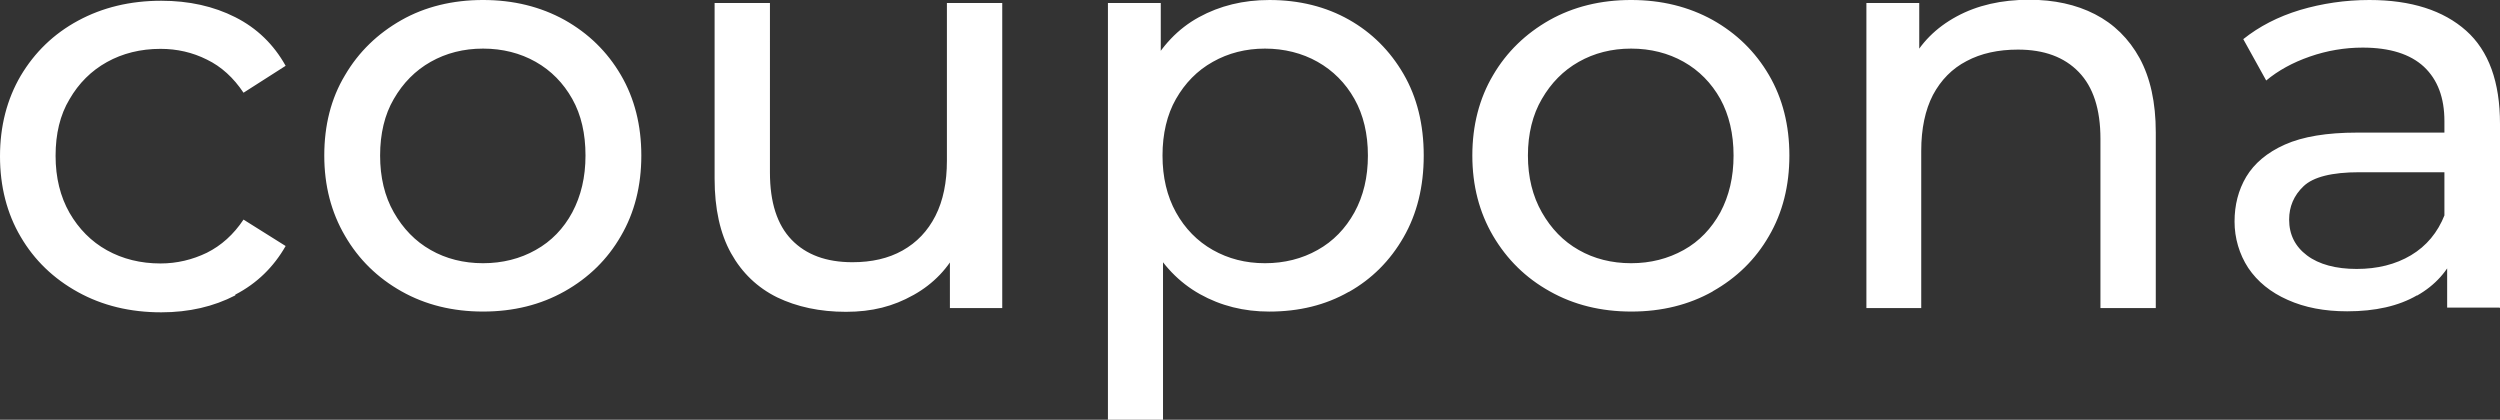
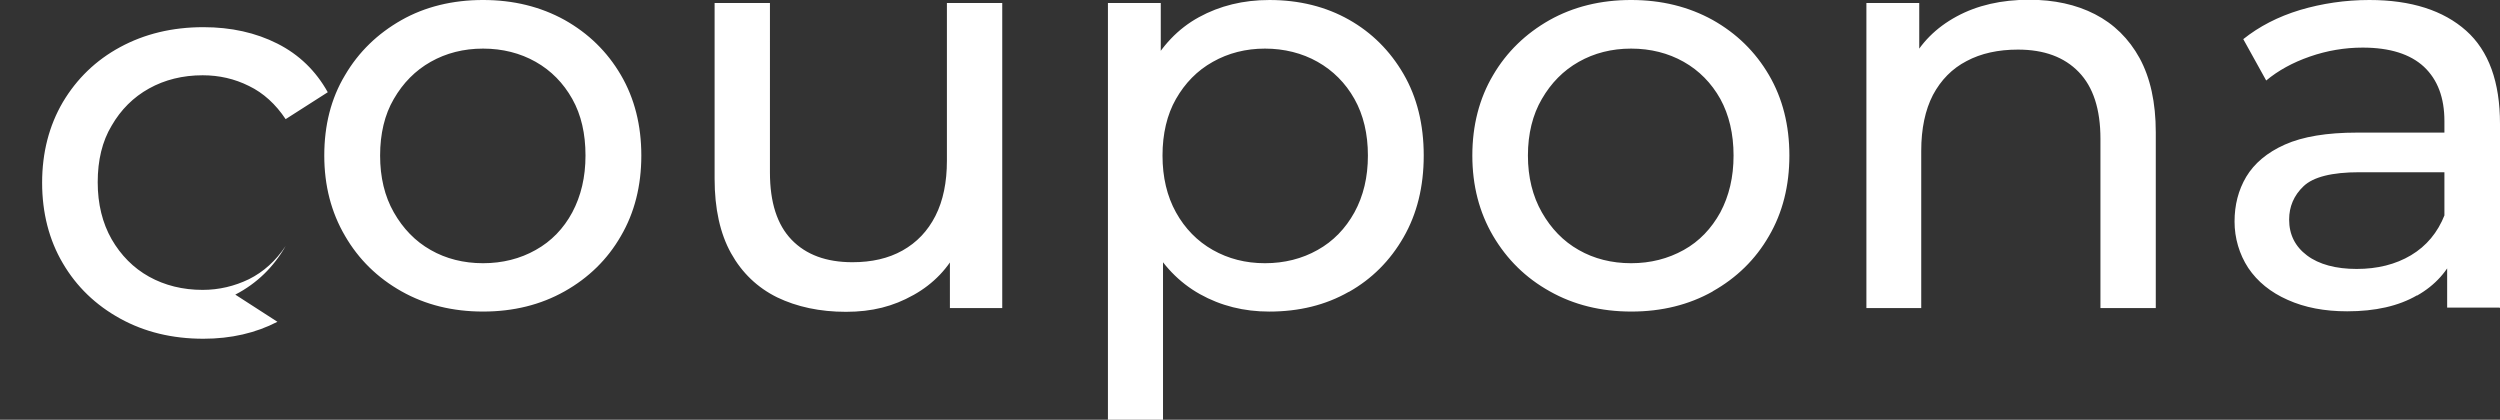
<svg xmlns="http://www.w3.org/2000/svg" id="Ebene_2" data-name="Ebene 2" viewBox="0 0 100.3 16.84">
  <rect x="0" y="0" width="100.3" height="16.84" fill="#333333" stroke="none" />
  <defs>
    <style>
      .cls-1 {
        fill: #fff;
      }
    </style>
  </defs>
  <g id="Ebene_1-2" data-name="Ebene 1">
-     <path class="cls-1" d="M96.97,11.86c.74-.42,1.25-1,1.55-1.72l-.44-1.52c-.28.71-.73,1.25-1.35,1.62-.62.37-1.35.55-2.18.55s-1.51-.18-1.99-.54c-.48-.36-.72-.84-.72-1.44,0-.52.19-.97.58-1.34.39-.37,1.13-.56,2.24-.56h3.79v-1.59h-3.88c-1.22,0-2.18.16-2.9.48-.72.32-1.23.76-1.55,1.29-.32.54-.47,1.14-.47,1.8s.19,1.31.55,1.86c.37.55.9.98,1.58,1.28.69.31,1.48.46,2.39.46,1.12,0,2.06-.21,2.8-.64M100.3,12.36v-7.39c0-1.68-.45-2.93-1.36-3.74s-2.2-1.23-3.88-1.23c-.97,0-1.9.14-2.78.4-.89.27-1.64.66-2.28,1.17l.92,1.66c.48-.4,1.06-.72,1.75-.96s1.4-.36,2.12-.36c1.09,0,1.91.26,2.46.77.55.52.82,1.24.82,2.18v4.41l.11.48v2.59h2.1ZM77.08,12.36v-6.31c0-.89.16-1.64.47-2.24.32-.6.77-1.06,1.35-1.36.58-.31,1.27-.46,2.06-.46,1.05,0,1.86.3,2.44.9.58.6.87,1.49.87,2.68v6.79h2.22v-7.05c0-1.2-.22-2.19-.65-2.98-.43-.78-1.03-1.37-1.79-1.76-.76-.39-1.64-.58-2.64-.58-1.11,0-2.08.22-2.91.67-.83.45-1.45,1.07-1.85,1.87l.35.88V.12h-2.12v12.24h2.22ZM63.34,10.03c-.62-.35-1.11-.86-1.48-1.51-.37-.65-.56-1.41-.56-2.28s.19-1.64.56-2.27c.37-.64.86-1.14,1.48-1.49s1.32-.53,2.1-.53,1.49.18,2.11.53,1.11.85,1.47,1.49c.35.64.53,1.4.53,2.27s-.18,1.62-.53,2.28c-.36.65-.84,1.16-1.47,1.51s-1.33.53-2.11.53-1.49-.18-2.1-.53M68.71,11.69c.96-.54,1.72-1.28,2.26-2.22.55-.94.82-2.02.82-3.23s-.27-2.29-.82-3.23c-.55-.94-1.3-1.67-2.26-2.21-.96-.53-2.05-.8-3.27-.8s-2.32.27-3.28.81c-.95.54-1.71,1.27-2.26,2.21-.55.93-.83,2.01-.83,3.22s.28,2.28.83,3.22c.56.95,1.31,1.69,2.28,2.23.96.54,2.05.81,3.27.81s2.31-.27,3.27-.81M48.66,10.03c-.62-.35-1.12-.86-1.48-1.51-.36-.65-.54-1.41-.54-2.28s.18-1.64.54-2.27.85-1.14,1.48-1.49c.62-.35,1.32-.53,2.09-.53s1.49.18,2.11.53c.62.35,1.12.85,1.48,1.49.36.64.54,1.4.54,2.27s-.18,1.62-.54,2.28c-.36.65-.85,1.16-1.48,1.51-.62.35-1.33.53-2.11.53s-1.47-.18-2.09-.53M46.66,16.84v-7.74l-.23-2.84.14-2.84V.12h-2.12v16.72h2.22ZM54.12,11.71c.92-.52,1.65-1.25,2.19-2.19.54-.94.81-2.03.81-3.28s-.27-2.34-.81-3.27c-.54-.93-1.27-1.66-2.19-2.18-.92-.52-1.99-.79-3.19-.79-1.05,0-1.99.23-2.83.69-.84.46-1.5,1.16-1.99,2.08-.49.92-.73,2.08-.73,3.47s.25,2.54.75,3.47c.5.92,1.17,1.62,2.01,2.09.84.47,1.77.7,2.78.7,1.2,0,2.26-.26,3.19-.79M36.66,11.83c.8-.45,1.4-1.08,1.8-1.89l-.35-.88v3.3h2.1V.12h-2.22v6.33c0,.86-.15,1.6-.46,2.21-.31.61-.75,1.07-1.32,1.39-.57.32-1.24.47-2.01.47-1.05,0-1.86-.3-2.44-.9-.58-.6-.87-1.5-.87-2.7V.12h-2.22v7.05c0,1.2.22,2.2.66,2.99.44.79,1.06,1.38,1.85,1.77.79.38,1.71.58,2.76.58s1.9-.22,2.7-.67M17.28,10.03c-.62-.35-1.11-.86-1.48-1.51-.37-.65-.55-1.41-.55-2.28s.18-1.64.55-2.27c.37-.64.86-1.14,1.48-1.49.62-.35,1.32-.53,2.1-.53s1.49.18,2.11.53c.62.35,1.11.85,1.47,1.49s.53,1.4.53,2.27-.18,1.62-.53,2.28c-.35.65-.84,1.16-1.47,1.51-.62.35-1.33.53-2.11.53s-1.49-.18-2.1-.53M22.65,11.69c.96-.54,1.72-1.28,2.26-2.22.55-.94.82-2.02.82-3.23s-.27-2.29-.82-3.23c-.55-.94-1.3-1.67-2.26-2.21-.96-.53-2.05-.8-3.27-.8s-2.33.27-3.28.81-1.71,1.27-2.26,2.21c-.56.93-.83,2.01-.83,3.22s.28,2.28.83,3.22c.55.95,1.31,1.69,2.27,2.23.96.54,2.05.81,3.27.81s2.31-.27,3.27-.81M9.44,11.82c.87-.45,1.54-1.11,2.02-1.95l-1.69-1.06c-.4.6-.89,1.04-1.47,1.33-.58.28-1.2.43-1.86.43-.8,0-1.52-.18-2.15-.53-.63-.35-1.13-.86-1.5-1.5-.37-.65-.56-1.41-.56-2.29s.18-1.64.56-2.27c.37-.64.87-1.14,1.5-1.49.63-.35,1.35-.53,2.15-.53.66,0,1.28.14,1.86.43.58.28,1.07.73,1.47,1.33l1.69-1.08c-.48-.86-1.15-1.51-2.02-1.95-.87-.44-1.86-.66-2.97-.66-1.25,0-2.36.27-3.34.8-.98.53-1.74,1.27-2.3,2.21-.55.94-.83,2.02-.83,3.23s.28,2.3.83,3.23c.55.94,1.32,1.68,2.3,2.22.98.54,2.09.81,3.34.81,1.11,0,2.1-.23,2.97-.68" />
+     <path class="cls-1" d="M96.97,11.86c.74-.42,1.25-1,1.55-1.72l-.44-1.52c-.28.71-.73,1.25-1.35,1.62-.62.37-1.35.55-2.18.55s-1.51-.18-1.99-.54c-.48-.36-.72-.84-.72-1.44,0-.52.19-.97.58-1.34.39-.37,1.13-.56,2.24-.56h3.79v-1.59h-3.88c-1.22,0-2.18.16-2.9.48-.72.32-1.23.76-1.55,1.29-.32.54-.47,1.14-.47,1.8s.19,1.31.55,1.86c.37.55.9.98,1.58,1.28.69.31,1.48.46,2.39.46,1.12,0,2.06-.21,2.8-.64M100.3,12.36v-7.39c0-1.68-.45-2.93-1.36-3.74s-2.2-1.23-3.88-1.23c-.97,0-1.9.14-2.78.4-.89.27-1.64.66-2.28,1.17l.92,1.66c.48-.4,1.06-.72,1.75-.96s1.4-.36,2.12-.36c1.09,0,1.91.26,2.46.77.55.52.82,1.24.82,2.18v4.41l.11.48v2.59h2.1ZM77.08,12.36v-6.31c0-.89.16-1.64.47-2.24.32-.6.77-1.06,1.35-1.36.58-.31,1.27-.46,2.06-.46,1.05,0,1.86.3,2.44.9.58.6.87,1.49.87,2.68v6.79h2.22v-7.05c0-1.2-.22-2.19-.65-2.98-.43-.78-1.03-1.37-1.79-1.76-.76-.39-1.64-.58-2.64-.58-1.11,0-2.08.22-2.91.67-.83.45-1.45,1.07-1.85,1.87l.35.88V.12h-2.12v12.24h2.22ZM63.34,10.03c-.62-.35-1.11-.86-1.48-1.51-.37-.65-.56-1.41-.56-2.28s.19-1.64.56-2.27c.37-.64.86-1.14,1.48-1.49s1.32-.53,2.1-.53,1.49.18,2.11.53,1.11.85,1.47,1.49c.35.64.53,1.4.53,2.27s-.18,1.62-.53,2.28c-.36.65-.84,1.16-1.47,1.51s-1.33.53-2.11.53-1.49-.18-2.1-.53M68.71,11.69c.96-.54,1.72-1.28,2.26-2.22.55-.94.82-2.02.82-3.23s-.27-2.29-.82-3.23c-.55-.94-1.3-1.67-2.26-2.21-.96-.53-2.05-.8-3.27-.8s-2.32.27-3.28.81c-.95.54-1.71,1.27-2.26,2.21-.55.93-.83,2.01-.83,3.22s.28,2.28.83,3.22c.56.95,1.31,1.69,2.28,2.23.96.54,2.05.81,3.27.81s2.31-.27,3.27-.81M48.66,10.03c-.62-.35-1.12-.86-1.48-1.51-.36-.65-.54-1.41-.54-2.28s.18-1.64.54-2.27.85-1.14,1.48-1.49c.62-.35,1.32-.53,2.09-.53s1.49.18,2.11.53c.62.35,1.12.85,1.48,1.49.36.64.54,1.4.54,2.27s-.18,1.62-.54,2.28c-.36.65-.85,1.16-1.48,1.51-.62.35-1.33.53-2.11.53s-1.47-.18-2.09-.53M46.66,16.84v-7.74l-.23-2.84.14-2.84V.12h-2.12v16.72h2.22ZM54.12,11.71c.92-.52,1.65-1.25,2.19-2.19.54-.94.81-2.03.81-3.28s-.27-2.34-.81-3.27c-.54-.93-1.27-1.66-2.19-2.18-.92-.52-1.99-.79-3.19-.79-1.05,0-1.99.23-2.83.69-.84.46-1.5,1.16-1.99,2.08-.49.92-.73,2.08-.73,3.47s.25,2.54.75,3.47c.5.92,1.17,1.62,2.01,2.09.84.47,1.77.7,2.78.7,1.2,0,2.26-.26,3.19-.79M36.66,11.83c.8-.45,1.4-1.08,1.8-1.89l-.35-.88v3.3h2.1V.12h-2.22v6.33c0,.86-.15,1.6-.46,2.21-.31.61-.75,1.07-1.32,1.39-.57.32-1.24.47-2.01.47-1.05,0-1.86-.3-2.44-.9-.58-.6-.87-1.5-.87-2.7V.12h-2.22v7.05c0,1.2.22,2.2.66,2.99.44.79,1.06,1.38,1.85,1.77.79.38,1.71.58,2.76.58s1.9-.22,2.7-.67M17.28,10.03c-.62-.35-1.11-.86-1.48-1.51-.37-.65-.55-1.41-.55-2.28s.18-1.64.55-2.27c.37-.64.86-1.14,1.48-1.49.62-.35,1.32-.53,2.1-.53s1.49.18,2.11.53c.62.35,1.11.85,1.47,1.49s.53,1.4.53,2.27-.18,1.62-.53,2.28c-.35.65-.84,1.16-1.47,1.51-.62.35-1.33.53-2.11.53s-1.49-.18-2.1-.53M22.65,11.69c.96-.54,1.72-1.28,2.26-2.22.55-.94.82-2.02.82-3.23s-.27-2.29-.82-3.23c-.55-.94-1.3-1.67-2.26-2.21-.96-.53-2.05-.8-3.27-.8s-2.33.27-3.28.81-1.71,1.27-2.26,2.21c-.56.93-.83,2.01-.83,3.22s.28,2.28.83,3.22c.55.95,1.31,1.69,2.27,2.23.96.54,2.05.81,3.27.81s2.31-.27,3.27-.81M9.44,11.82c.87-.45,1.54-1.11,2.02-1.95c-.4.6-.89,1.04-1.47,1.33-.58.28-1.2.43-1.86.43-.8,0-1.52-.18-2.15-.53-.63-.35-1.13-.86-1.5-1.5-.37-.65-.56-1.41-.56-2.29s.18-1.64.56-2.27c.37-.64.87-1.14,1.5-1.49.63-.35,1.35-.53,2.15-.53.66,0,1.28.14,1.86.43.58.28,1.07.73,1.47,1.33l1.69-1.08c-.48-.86-1.15-1.51-2.02-1.95-.87-.44-1.86-.66-2.97-.66-1.25,0-2.36.27-3.34.8-.98.53-1.74,1.27-2.3,2.21-.55.94-.83,2.02-.83,3.23s.28,2.3.83,3.23c.55.94,1.32,1.68,2.3,2.22.98.54,2.09.81,3.34.81,1.11,0,2.1-.23,2.97-.68" />
  </g>
</svg>